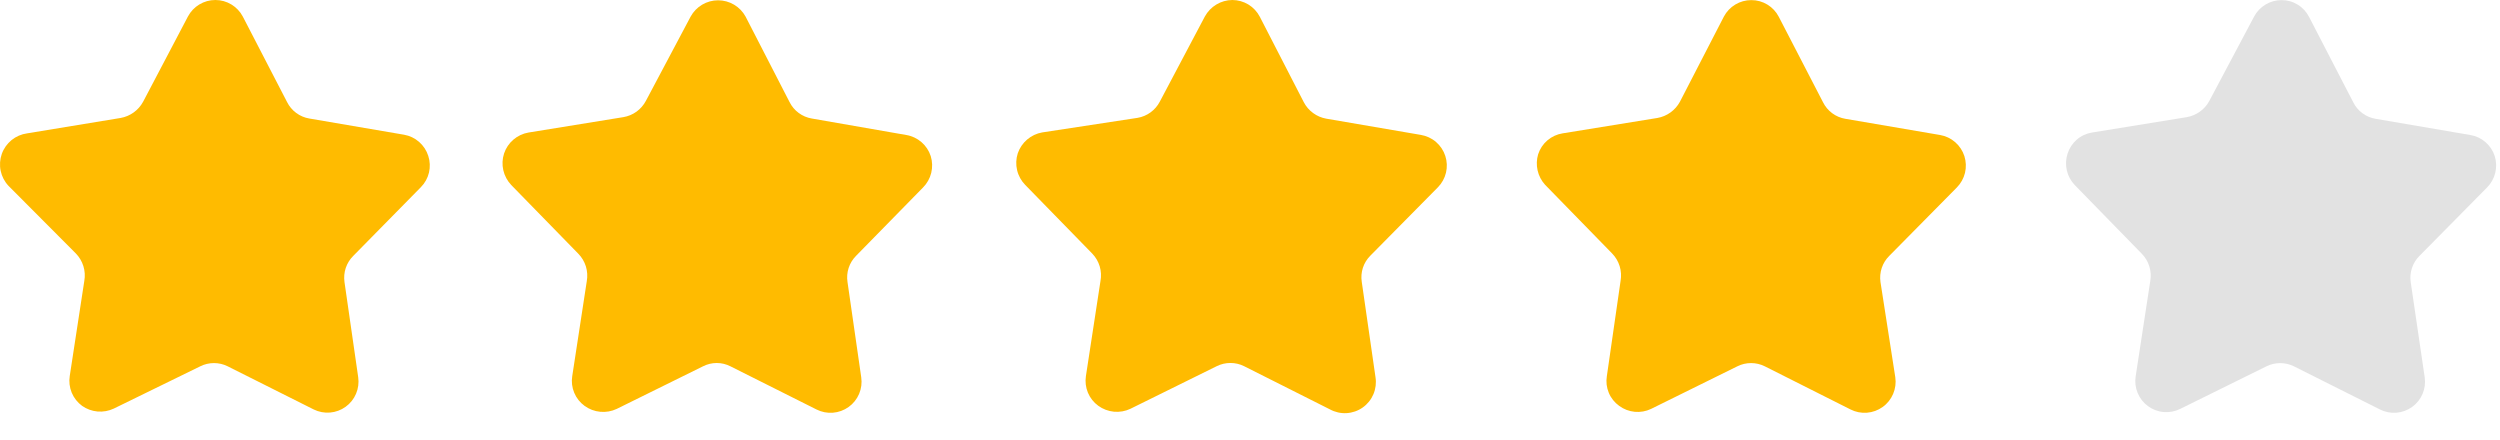
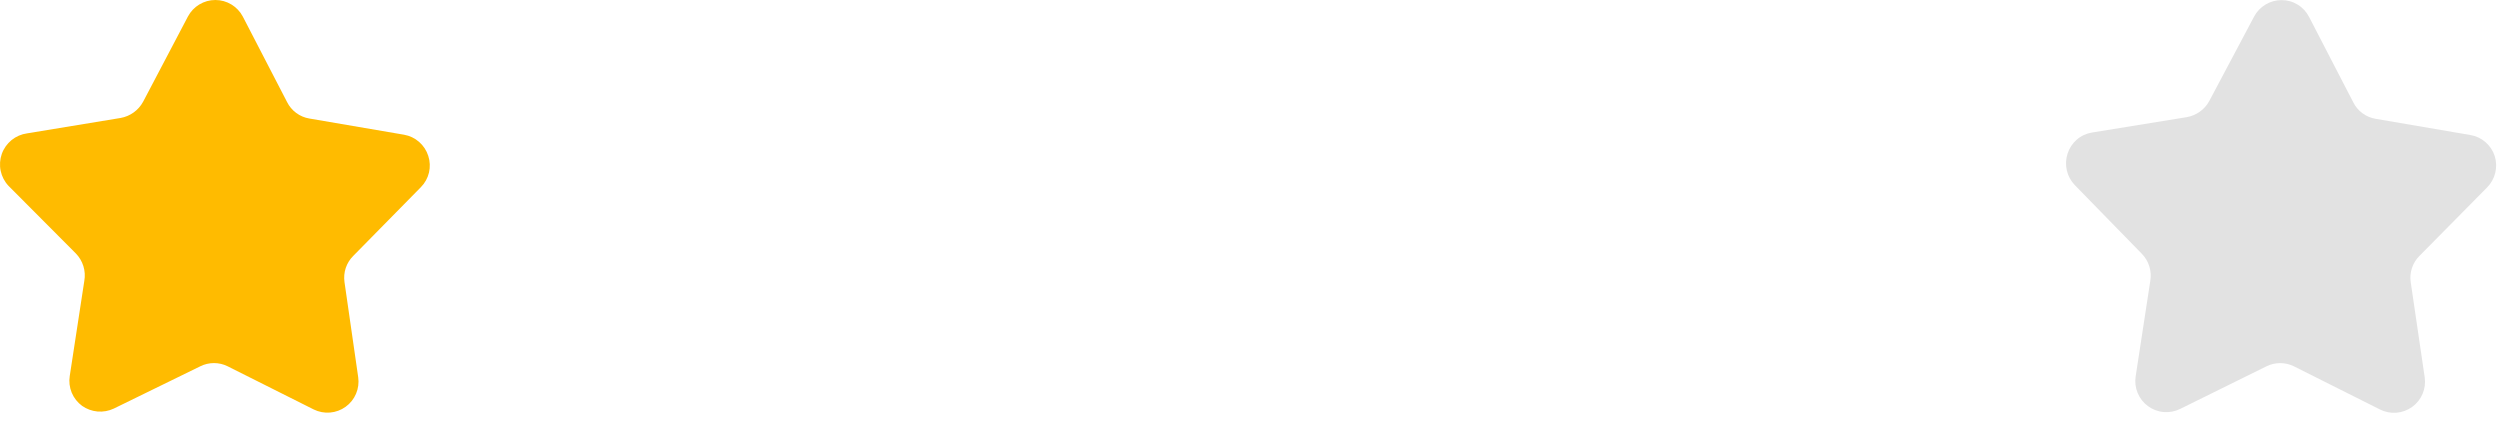
<svg xmlns="http://www.w3.org/2000/svg" width="91" height="16" viewBox="0 0 91 16" fill="none">
  <path d="M13.039 13.734C13.067 13.937 13.04 14.145 12.959 14.334C12.879 14.523 12.748 14.687 12.581 14.807C12.415 14.927 12.218 15 12.013 15.017C11.809 15.034 11.603 14.995 11.419 14.904L8.289 13.334C8.133 13.256 7.962 13.216 7.789 13.216C7.615 13.216 7.444 13.256 7.289 13.334L4.139 14.874C3.955 14.96 3.752 14.996 3.55 14.979C3.348 14.961 3.155 14.89 2.989 14.774C2.821 14.651 2.69 14.485 2.61 14.292C2.531 14.1 2.506 13.889 2.539 13.684L3.069 10.224C3.101 10.044 3.089 9.86 3.035 9.686C2.981 9.512 2.886 9.354 2.759 9.224L0.309 6.764C0.165 6.611 0.067 6.422 0.024 6.217C-0.019 6.012 -0.004 5.799 0.066 5.601C0.136 5.404 0.26 5.23 0.422 5.098C0.585 4.966 0.781 4.882 0.989 4.854L4.389 4.294C4.561 4.264 4.724 4.195 4.866 4.093C5.008 3.991 5.125 3.858 5.209 3.704L6.839 0.604C6.935 0.422 7.078 0.269 7.255 0.163C7.431 0.056 7.633 0 7.839 0C8.045 0 8.247 0.056 8.423 0.163C8.599 0.269 8.743 0.422 8.839 0.604L10.449 3.714C10.527 3.871 10.641 4.007 10.782 4.111C10.922 4.215 11.086 4.285 11.259 4.314L14.709 4.904C14.912 4.94 15.101 5.03 15.256 5.166C15.411 5.302 15.526 5.477 15.589 5.674C15.653 5.87 15.662 6.081 15.615 6.282C15.567 6.483 15.465 6.667 15.319 6.814L12.859 9.314C12.735 9.436 12.642 9.586 12.586 9.751C12.531 9.916 12.515 10.091 12.539 10.264L13.039 13.734Z" fill="#FFBB00" />
-   <path d="M31.349 13.734C31.379 13.939 31.352 14.148 31.271 14.338C31.19 14.529 31.058 14.694 30.89 14.814C30.721 14.935 30.523 15.007 30.317 15.023C30.11 15.039 29.904 14.998 29.719 14.904L26.589 13.334C26.434 13.255 26.263 13.213 26.089 13.213C25.915 13.213 25.744 13.255 25.589 13.334L22.449 14.884C22.262 14.972 22.055 15.009 21.849 14.989C21.643 14.97 21.446 14.896 21.279 14.774C21.112 14.653 20.981 14.488 20.902 14.297C20.822 14.107 20.797 13.898 20.829 13.694L21.359 10.234C21.391 10.054 21.379 9.87 21.326 9.696C21.271 9.522 21.177 9.364 21.049 9.234L18.609 6.734C18.466 6.583 18.366 6.397 18.32 6.195C18.274 5.992 18.284 5.781 18.349 5.584C18.415 5.388 18.532 5.215 18.689 5.081C18.846 4.947 19.036 4.858 19.239 4.824L22.689 4.264C22.862 4.235 23.026 4.167 23.168 4.065C23.31 3.962 23.427 3.828 23.509 3.674L25.139 0.604C25.237 0.424 25.382 0.275 25.558 0.17C25.734 0.066 25.934 0.011 26.139 0.011C26.343 0.011 26.544 0.066 26.72 0.17C26.896 0.275 27.041 0.424 27.139 0.604L28.739 3.714C28.817 3.871 28.931 4.007 29.072 4.111C29.213 4.215 29.376 4.285 29.549 4.314L32.989 4.914C33.194 4.948 33.385 5.038 33.542 5.174C33.699 5.31 33.816 5.486 33.879 5.684C33.94 5.881 33.946 6.092 33.897 6.293C33.848 6.493 33.745 6.677 33.599 6.824L31.159 9.314C31.037 9.437 30.945 9.587 30.891 9.752C30.837 9.917 30.823 10.092 30.849 10.264L31.349 13.734Z" fill="#FFBB00" />
-   <path d="M50.068 13.73C50.101 13.939 50.075 14.153 49.993 14.348C49.911 14.543 49.776 14.711 49.603 14.833C49.43 14.955 49.226 15.026 49.015 15.038C48.803 15.05 48.593 15.002 48.407 14.9L45.287 13.33C45.132 13.252 44.961 13.212 44.787 13.212C44.614 13.212 44.443 13.252 44.287 13.33L41.147 14.88C40.961 14.969 40.753 15.005 40.547 14.986C40.341 14.966 40.145 14.892 39.977 14.77C39.81 14.649 39.68 14.484 39.6 14.293C39.521 14.103 39.496 13.894 39.527 13.69L40.057 10.23C40.091 10.052 40.081 9.868 40.029 9.694C39.977 9.52 39.883 9.361 39.757 9.23L37.317 6.73C37.172 6.581 37.069 6.395 37.022 6.193C36.974 5.99 36.983 5.778 37.047 5.58C37.114 5.385 37.232 5.212 37.389 5.078C37.545 4.945 37.735 4.855 37.937 4.82L41.407 4.29C41.579 4.261 41.741 4.192 41.881 4.09C42.022 3.987 42.137 3.854 42.217 3.7L43.857 0.6C43.956 0.42 44.1 0.269 44.276 0.164C44.452 0.058 44.652 0.002 44.857 0C45.064 0.001 45.266 0.058 45.443 0.165C45.619 0.273 45.762 0.427 45.857 0.61L47.458 3.72C47.539 3.876 47.655 4.011 47.798 4.115C47.94 4.22 48.104 4.289 48.278 4.32L51.717 4.91C51.922 4.944 52.114 5.033 52.271 5.168C52.428 5.303 52.545 5.479 52.609 5.676C52.673 5.873 52.682 6.084 52.634 6.286C52.586 6.488 52.483 6.673 52.337 6.82L49.877 9.31C49.755 9.433 49.663 9.583 49.609 9.748C49.556 9.913 49.541 10.088 49.568 10.26L50.068 13.73Z" fill="#FFBB00" />
-   <path d="M68.989 13.734C69.019 13.939 68.991 14.148 68.91 14.338C68.829 14.529 68.698 14.694 68.529 14.814C68.361 14.935 68.163 15.007 67.957 15.023C67.75 15.039 67.543 14.998 67.359 14.904L64.239 13.334C64.083 13.256 63.912 13.216 63.739 13.216C63.565 13.216 63.394 13.256 63.239 13.334L60.099 14.884C59.914 14.973 59.708 15.009 59.504 14.99C59.299 14.97 59.104 14.896 58.939 14.774C58.771 14.653 58.639 14.489 58.56 14.298C58.48 14.107 58.456 13.898 58.489 13.694L58.989 10.224C59.021 10.044 59.009 9.86 58.955 9.686C58.901 9.512 58.806 9.354 58.679 9.224L56.239 6.724C56.105 6.576 56.012 6.396 55.968 6.202C55.925 6.007 55.931 5.805 55.989 5.614C56.053 5.417 56.169 5.242 56.327 5.108C56.484 4.974 56.675 4.886 56.879 4.854L60.329 4.294C60.501 4.264 60.664 4.195 60.806 4.093C60.948 3.991 61.065 3.858 61.149 3.704L62.749 0.604C62.845 0.422 62.989 0.271 63.165 0.165C63.342 0.059 63.543 0.003 63.749 0.004C63.956 0.003 64.158 0.06 64.335 0.168C64.511 0.275 64.655 0.43 64.749 0.614L66.359 3.724C66.437 3.881 66.551 4.017 66.692 4.121C66.832 4.225 66.996 4.295 67.169 4.324L70.619 4.914C70.823 4.949 71.013 5.039 71.169 5.175C71.325 5.311 71.441 5.487 71.504 5.684C71.566 5.881 71.574 6.091 71.526 6.292C71.477 6.493 71.374 6.677 71.229 6.824L68.769 9.314C68.645 9.436 68.552 9.586 68.496 9.751C68.441 9.916 68.425 10.091 68.449 10.264L68.989 13.734Z" fill="#FFBB00" />
  <path d="M88.259 13.734C88.289 13.939 88.262 14.148 88.181 14.338C88.1 14.529 87.968 14.694 87.8 14.814C87.631 14.935 87.433 15.007 87.227 15.023C87.02 15.039 86.814 14.998 86.629 14.904L83.499 13.334C83.343 13.257 83.172 13.217 82.999 13.217C82.826 13.217 82.654 13.257 82.499 13.334L79.359 14.884C79.173 14.976 78.965 15.016 78.758 14.998C78.551 14.981 78.353 14.906 78.186 14.783C78.018 14.66 77.888 14.493 77.809 14.301C77.73 14.109 77.706 13.899 77.739 13.694L78.269 10.234C78.301 10.055 78.29 9.87 78.236 9.696C78.182 9.522 78.087 9.364 77.959 9.234L75.519 6.734C75.377 6.585 75.277 6.4 75.232 6.2C75.186 5.999 75.195 5.79 75.259 5.594C75.321 5.396 75.438 5.218 75.595 5.082C75.752 4.946 75.944 4.857 76.149 4.824L79.599 4.264C79.771 4.234 79.935 4.165 80.077 4.063C80.219 3.961 80.336 3.828 80.419 3.674L82.049 0.604C82.145 0.422 82.289 0.271 82.466 0.165C82.642 0.059 82.844 0.003 83.049 0.004C83.256 0.003 83.459 0.06 83.635 0.168C83.812 0.275 83.955 0.43 84.049 0.614L85.659 3.724C85.737 3.881 85.851 4.017 85.992 4.121C86.133 4.225 86.296 4.295 86.469 4.324L89.919 4.914C90.124 4.948 90.315 5.038 90.472 5.174C90.629 5.31 90.746 5.486 90.809 5.684C90.87 5.881 90.876 6.092 90.827 6.293C90.778 6.493 90.675 6.677 90.529 6.824L88.069 9.314C87.945 9.436 87.852 9.586 87.797 9.751C87.741 9.916 87.725 10.091 87.749 10.264L88.259 13.734Z" fill="#E2E2E2" />
</svg>